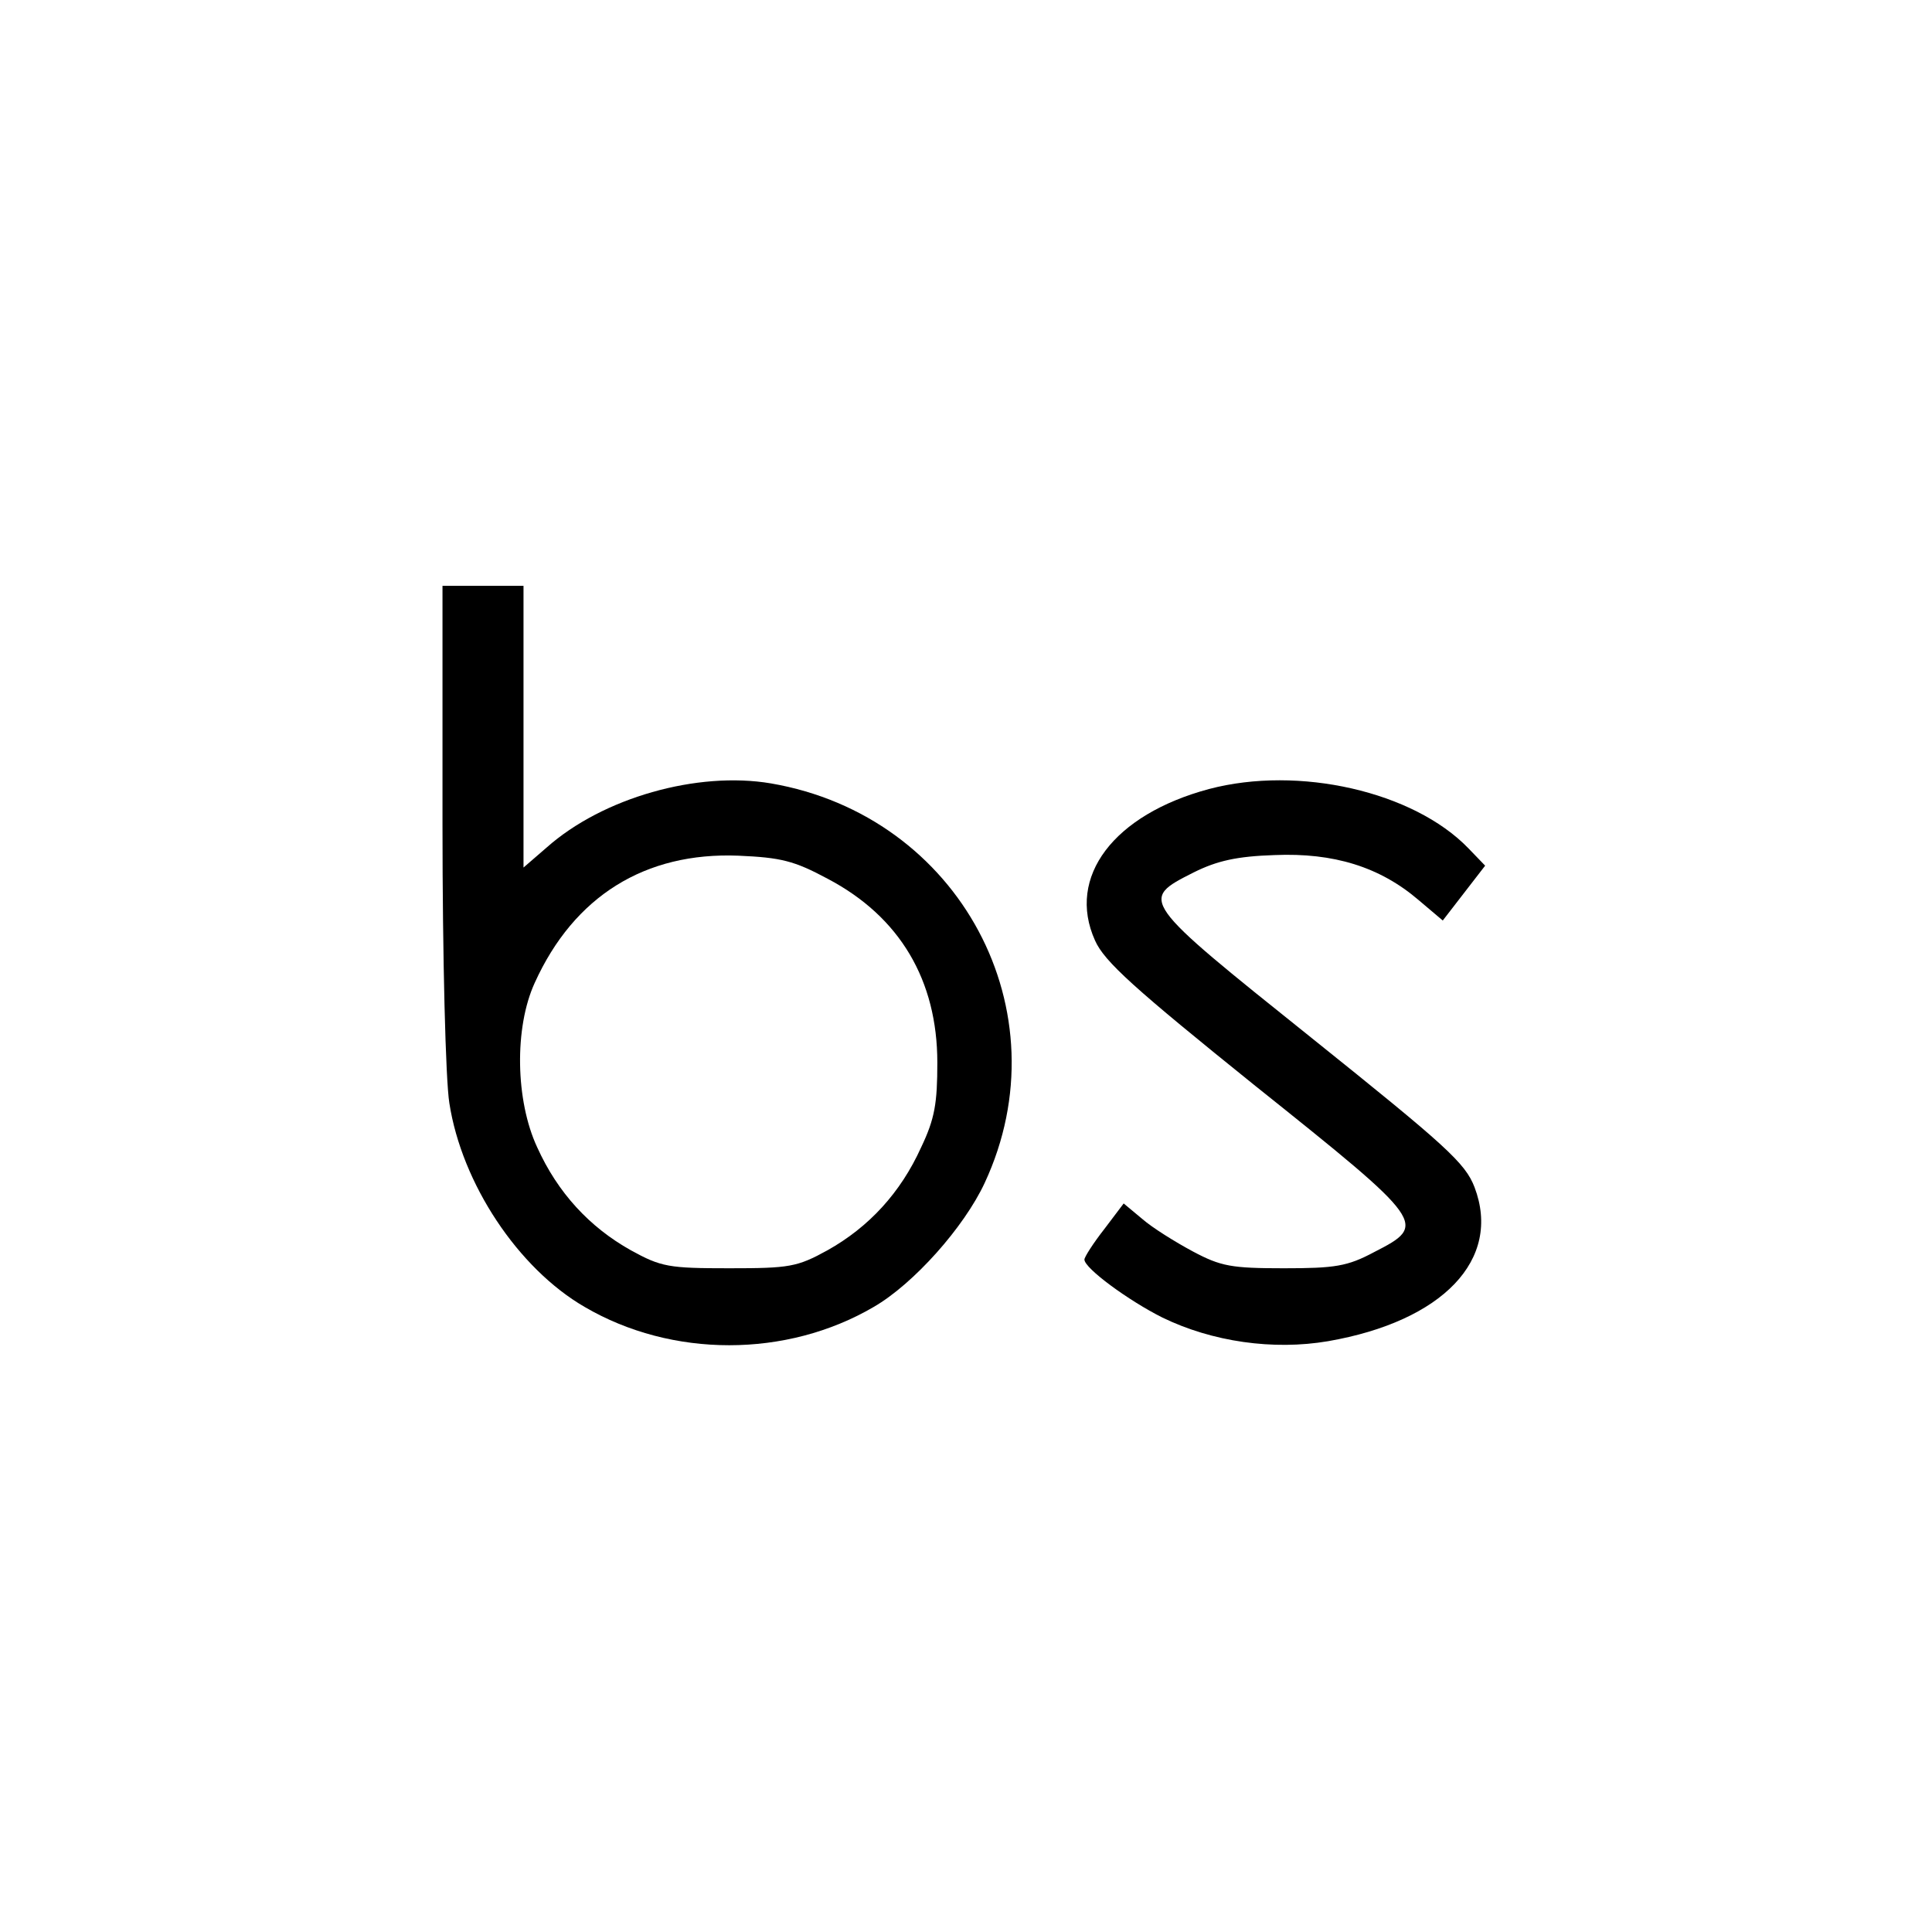
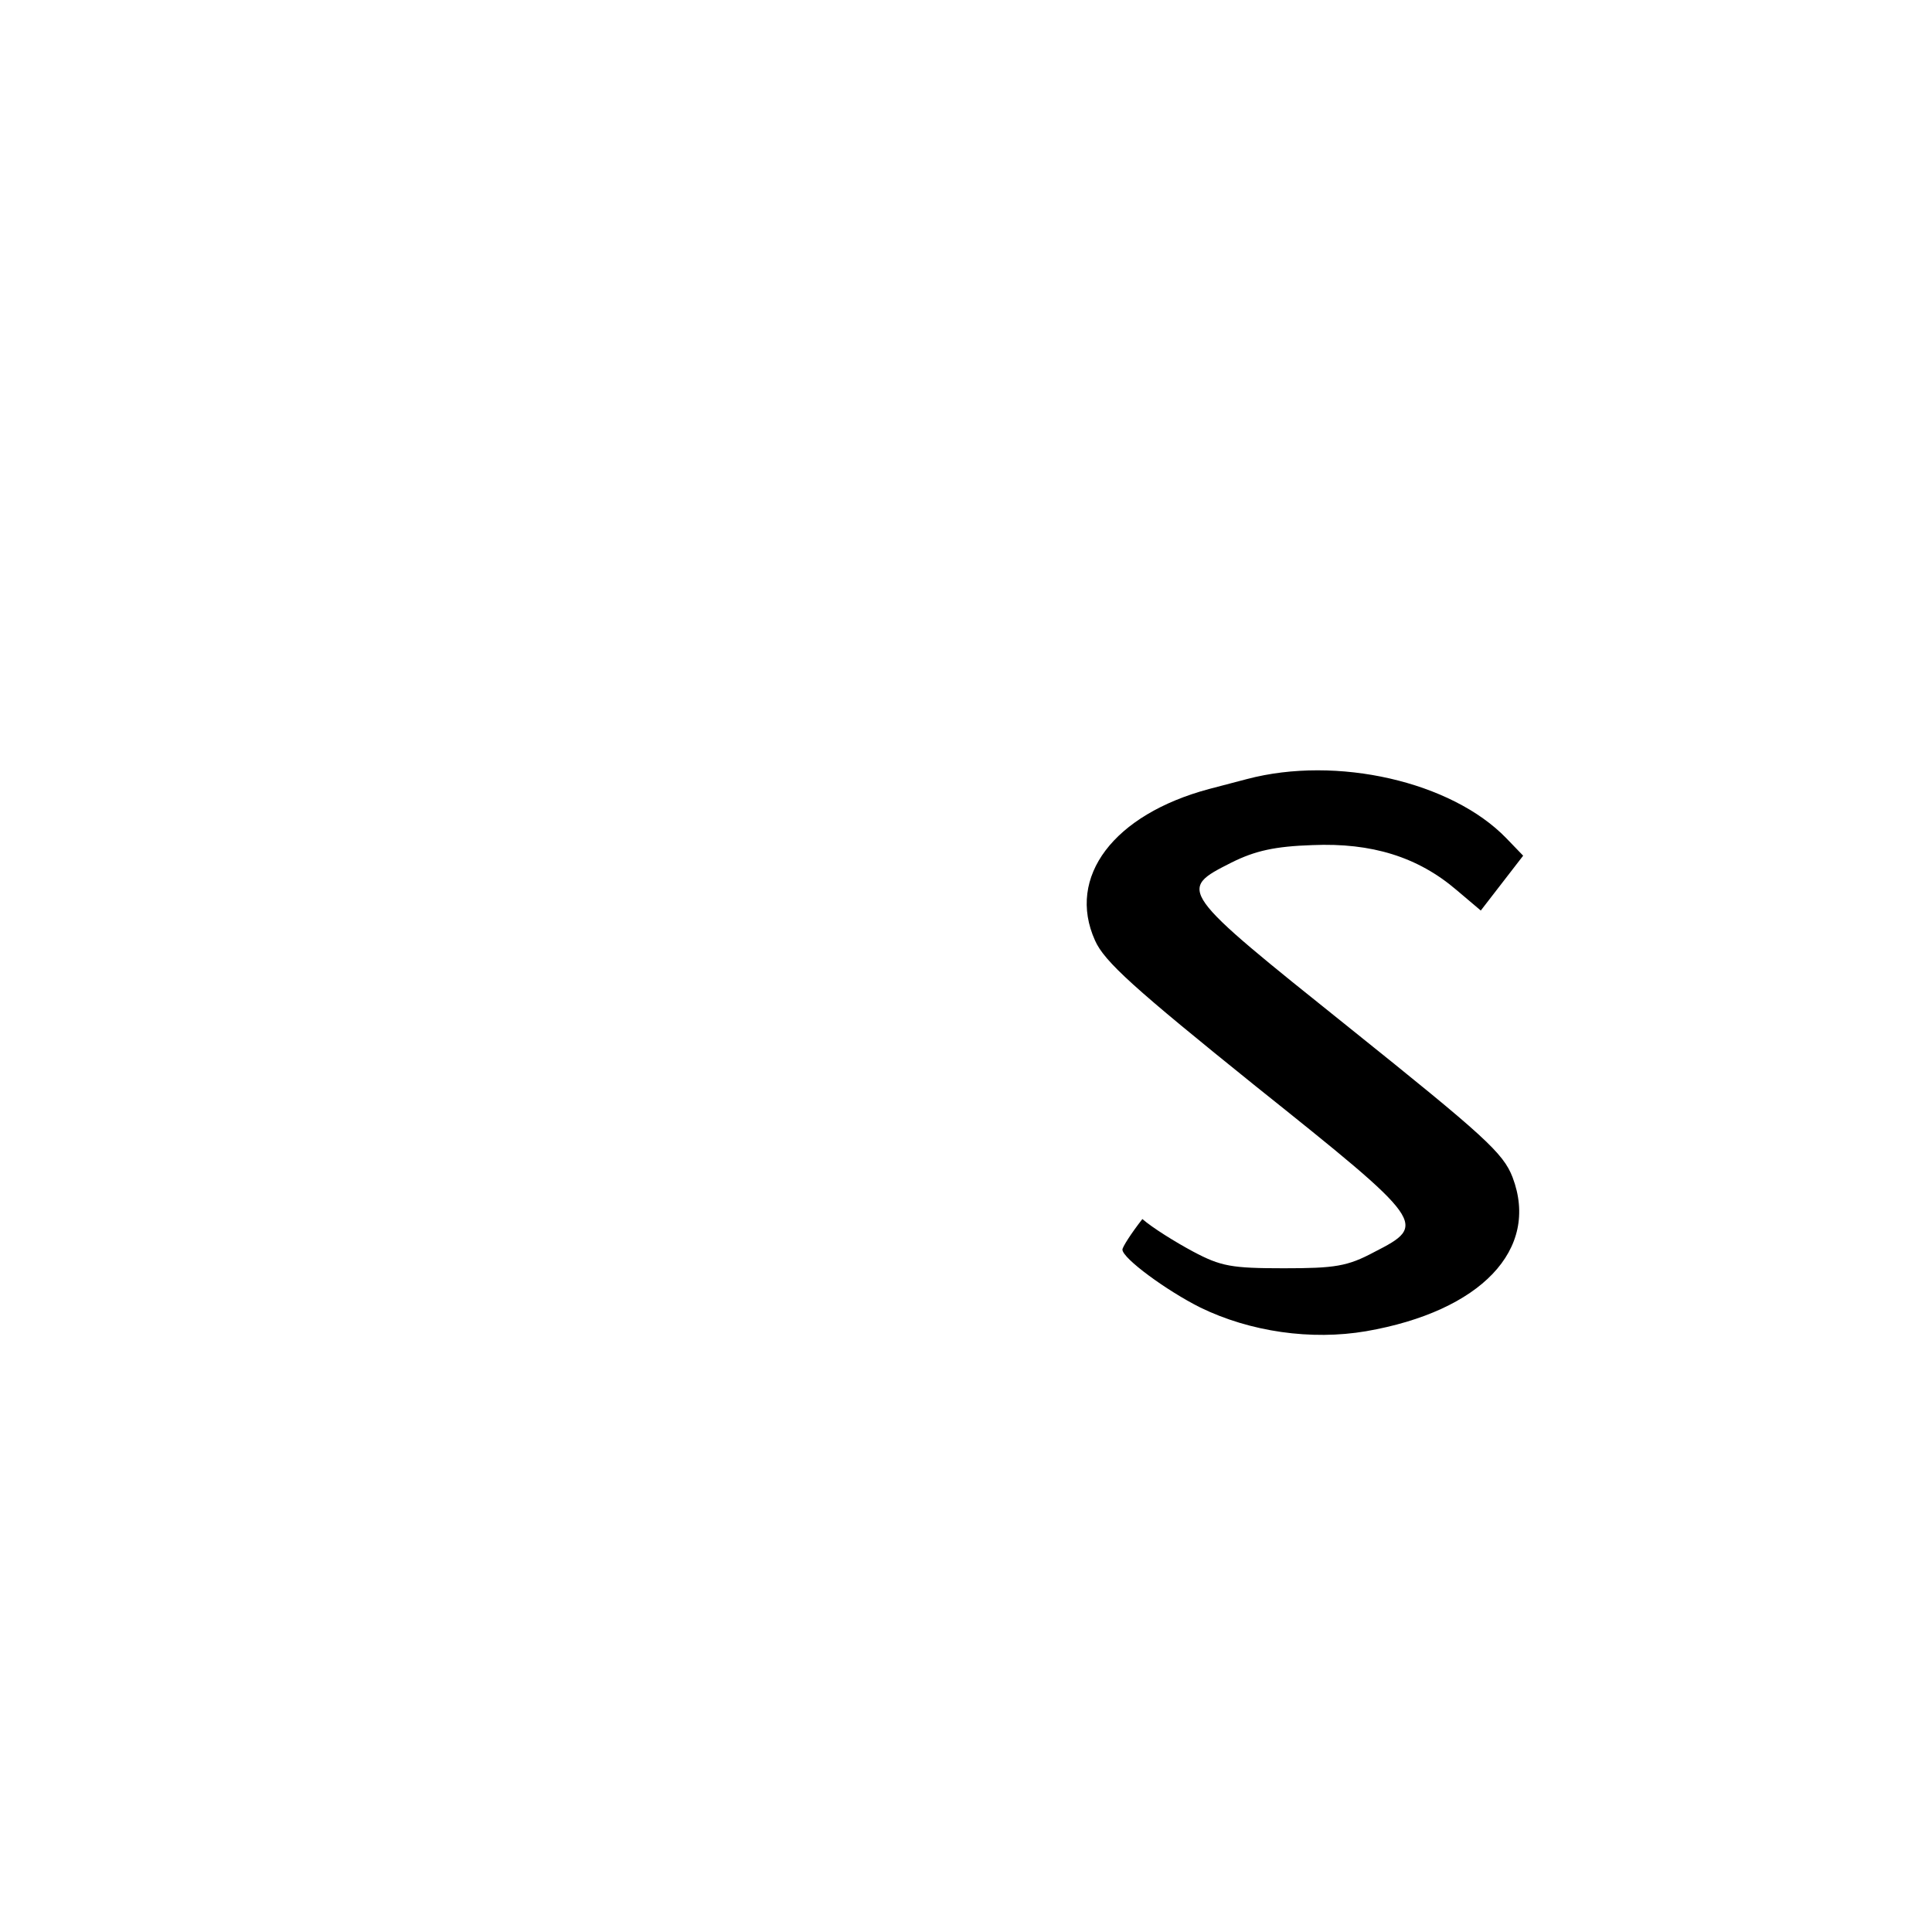
<svg xmlns="http://www.w3.org/2000/svg" version="1.0" width="310pt" height="310pt" viewBox="0 0 310 310" preserveAspectRatio="xMidYMid meet">
  <g transform="translate(0,310) scale(0.1,-0.1)" fill="#000000" stroke="none">
-     <path d="M710 1778 c0 -216 5 -411 11 -448 20 -129 110 -265 217 -327 140 -82 324 -82 464 0 64 37 145 128 178 199 128 275 -40 589 -343 641 -118 20 -270 -23 -360 -103 l-37 -32 0 226 0 226 -65 0 -65 0 0 -382z m618 -88 c116 -61 176 -163 176 -295 0 -65 -4 -90 -26 -136 -33 -73 -84 -128 -150 -165 -49 -27 -61 -29 -158 -29 -97 0 -109 2 -158 29 -66 37 -117 92 -150 165 -35 75 -37 192 -4 264 63 139 177 210 327 204 68 -3 89 -8 143 -37z" />
-     <path d="M1940 1834 c-153 -41 -229 -141 -183 -243 15 -34 63 -77 258 -234 274 -219 276 -222 190 -266 -43 -23 -63 -26 -145 -26 -84 0 -101 3 -146 27 -28 15 -65 38 -81 52 l-30 25 -31 -41 c-18 -23 -32 -45 -32 -49 0 -14 71 -66 125 -93 80 -39 178 -53 266 -38 184 32 279 131 235 247 -15 39 -45 66 -262 240 -276 221 -276 221 -189 265 38 19 70 26 130 28 95 4 169 -19 231 -72 l39 -33 34 44 34 44 -27 28 c-88 91 -272 133 -416 95z" />
+     <path d="M1940 1834 c-153 -41 -229 -141 -183 -243 15 -34 63 -77 258 -234 274 -219 276 -222 190 -266 -43 -23 -63 -26 -145 -26 -84 0 -101 3 -146 27 -28 15 -65 38 -81 52 c-18 -23 -32 -45 -32 -49 0 -14 71 -66 125 -93 80 -39 178 -53 266 -38 184 32 279 131 235 247 -15 39 -45 66 -262 240 -276 221 -276 221 -189 265 38 19 70 26 130 28 95 4 169 -19 231 -72 l39 -33 34 44 34 44 -27 28 c-88 91 -272 133 -416 95z" />
  </g>
</svg>